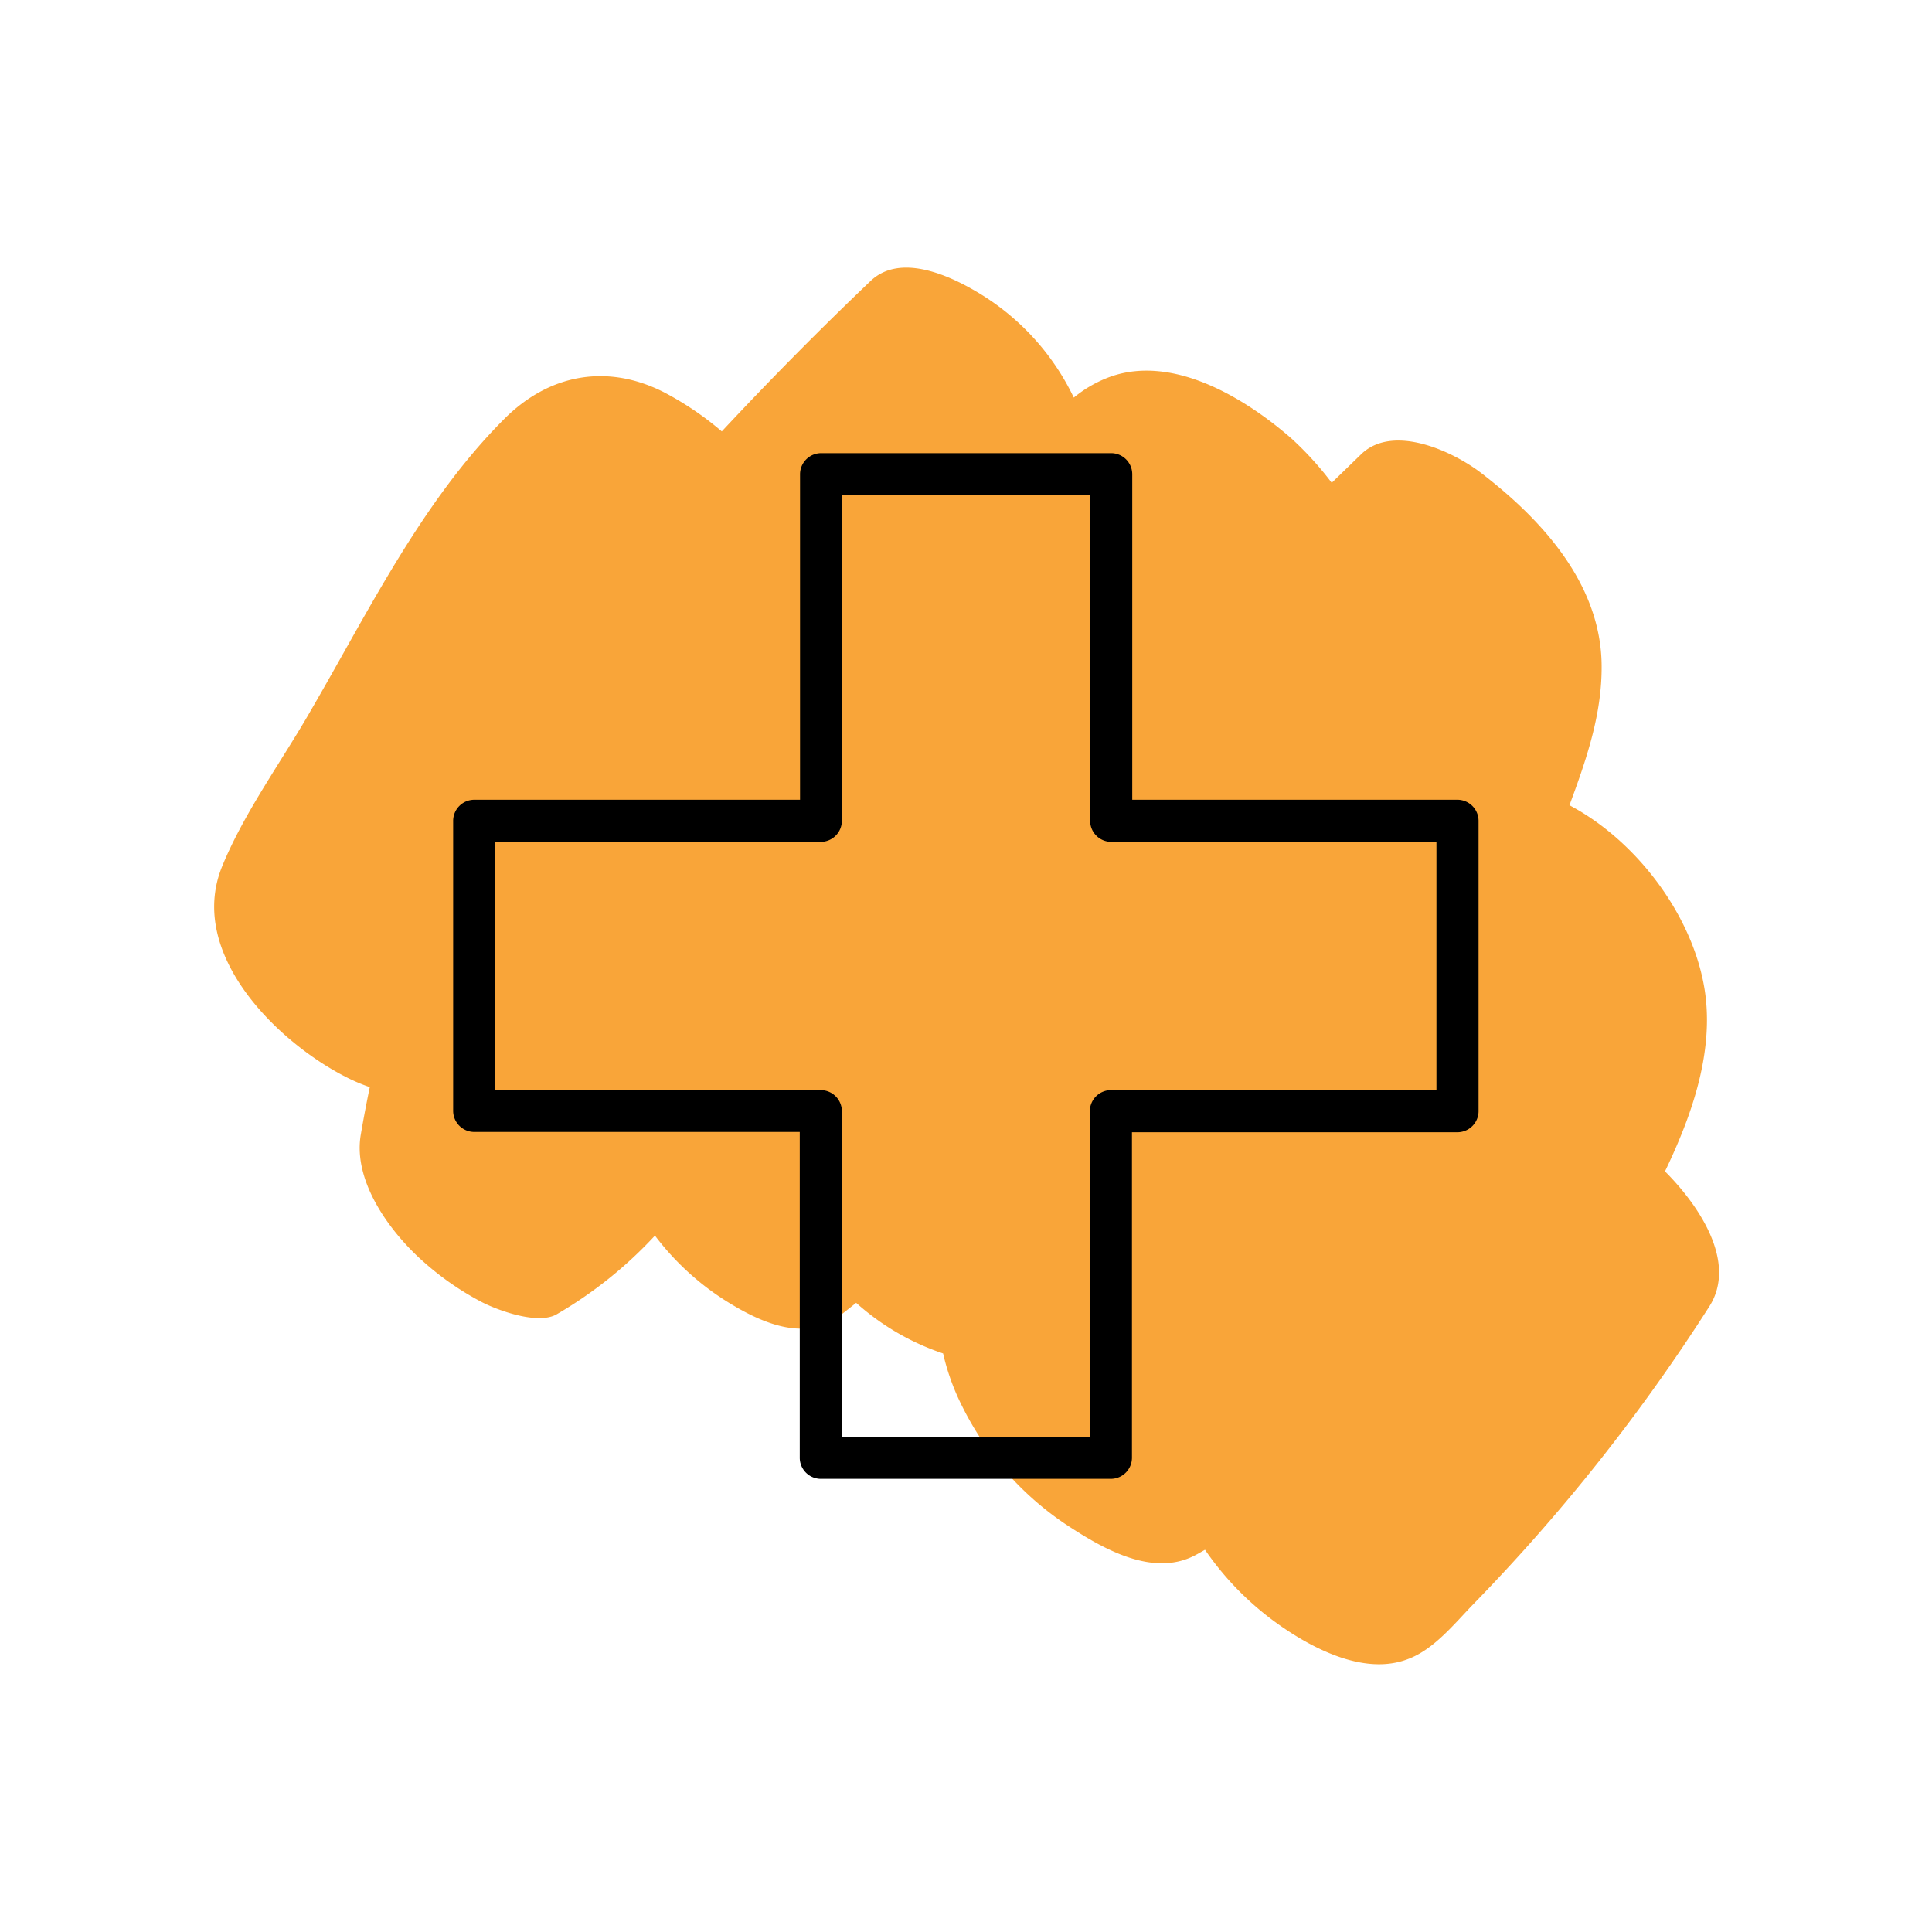
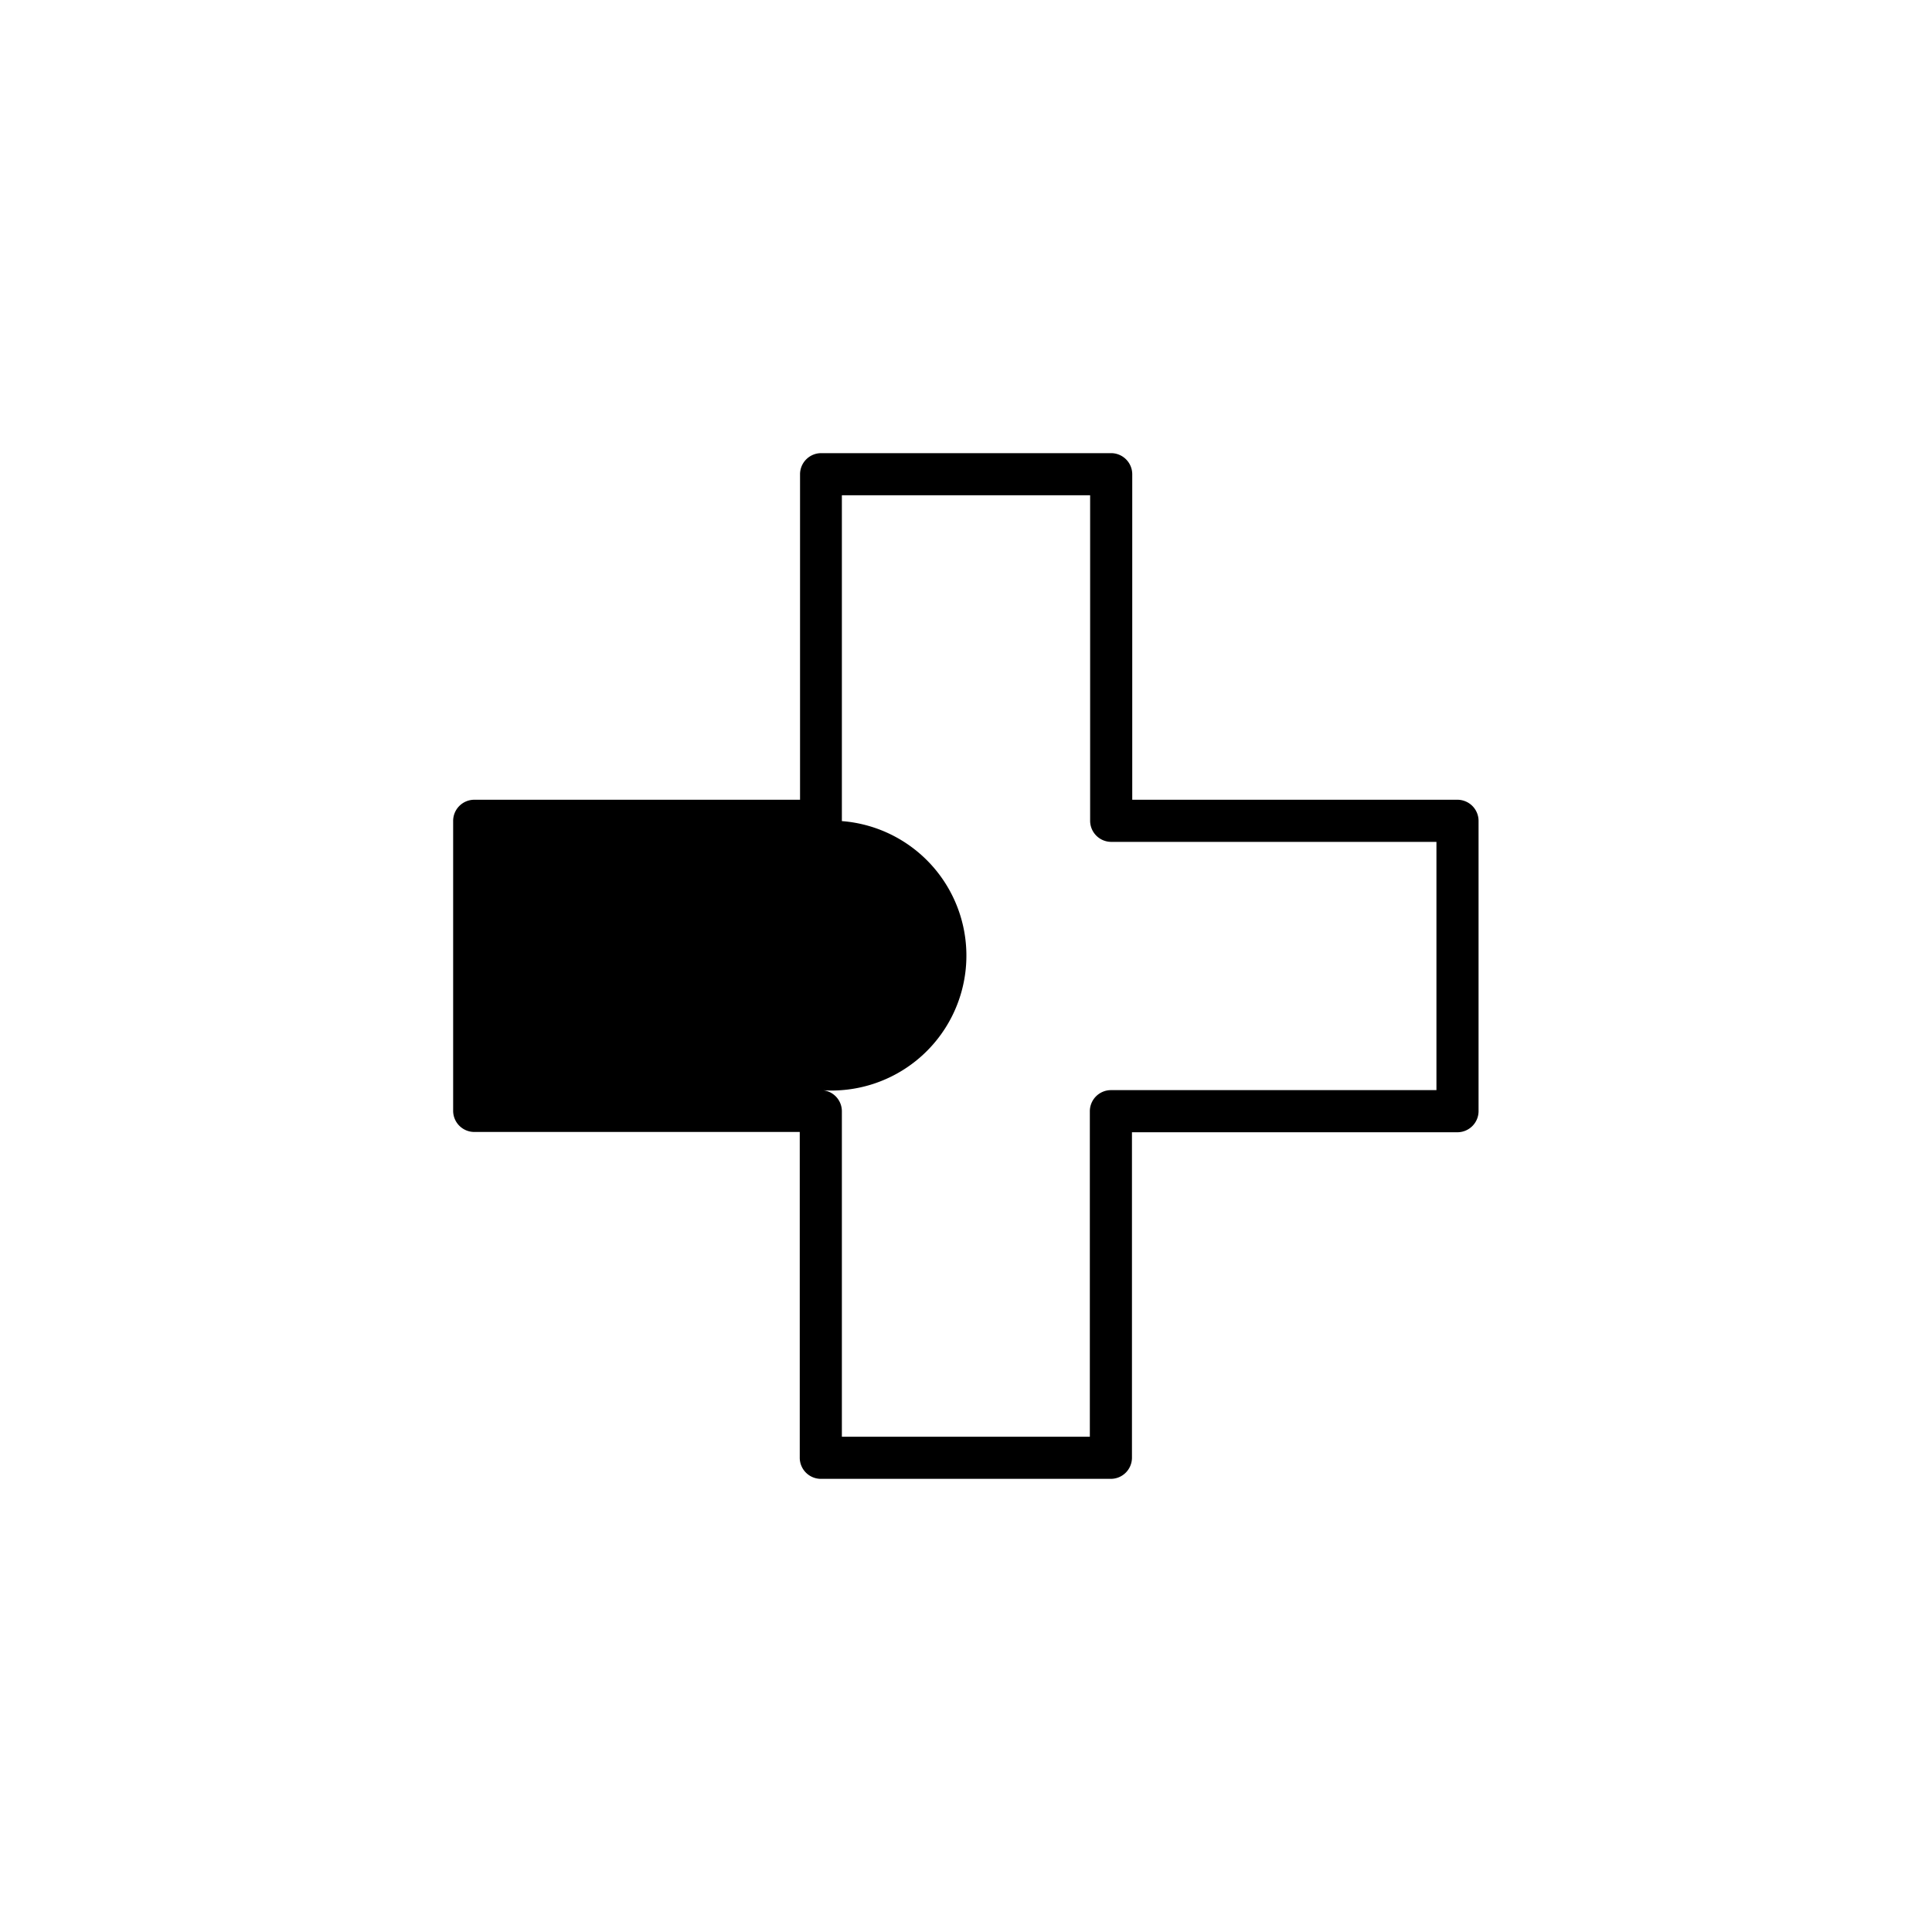
<svg xmlns="http://www.w3.org/2000/svg" id="Layer_1" data-name="Layer 1" viewBox="0 0 200 200">
  <defs>
    <style>.cls-1{fill:#f9a539;fill-rule:evenodd;}</style>
  </defs>
-   <path class="cls-1" d="M43.89,130.66a29.89,29.89,0,0,0,6,4.14c1.61.83,5.78,2.38,7.73,1.26a43.85,43.85,0,0,0,10.18-8.15,27.81,27.81,0,0,0,8.17,7.26c3.26,1.93,7.5,3.64,10.9,1.08.6-.45,1.18-.92,1.76-1.38a25.71,25.71,0,0,0,9,5.24,24,24,0,0,0,2,5.52,31.59,31.59,0,0,0,10.69,12.16c3.78,2.5,9,5.54,13.42,3.2.34-.18.67-.37,1-.56a30.87,30.87,0,0,0,8,8c3.45,2.37,8.63,5,13,3.32,2.72-1,4.85-3.71,6.83-5.74a192.76,192.76,0,0,0,24.37-30.75c2.93-4.58-1.06-10.48-4.58-14,.77-1.6,1.48-3.22,2.11-4.88,1.66-4.39,2.73-9.21,2-13.89-1.21-7.73-7.08-15.48-14-19.13,1.74-4.71,3.37-9.39,3.33-14.46-.06-8.45-6.2-15.12-12.45-19.92-2.91-2.24-9.07-5.13-12.4-2l-3.09,3a33.61,33.61,0,0,0-4.15-4.57C129,41.29,121.5,36.66,114.94,39a12.8,12.8,0,0,0-3.78,2.16,25.47,25.47,0,0,0-10.13-11c-2.92-1.72-7.89-3.94-10.9-1.08Q82.2,36.65,74.72,44.66a32.12,32.12,0,0,0-6-4.06c-5.92-3-11.9-1.85-16.51,2.76-8.51,8.51-14,19.81-20,30.13-3,5.25-6.93,10.6-9.22,16.21-3.69,9.08,5.86,18.35,13.08,21.92a19,19,0,0,0,2.21.92c-.34,1.63-.65,3.27-.93,4.91C36.5,122.35,40.47,127.66,43.89,130.66Z" />
-   <path d="M150.91,82.79h-33.7V49.09A2.19,2.19,0,0,0,115,46.91H85a2.19,2.19,0,0,0-2.18,2.18v33.7H49.09A2.19,2.19,0,0,0,46.91,85V115a2.19,2.19,0,0,0,2.18,2.18h33.7v33.7A2.19,2.19,0,0,0,85,153.09H115a2.19,2.19,0,0,0,2.18-2.18v-33.7h33.7a2.19,2.19,0,0,0,2.18-2.18V85A2.19,2.19,0,0,0,150.91,82.79ZM85,112.85H51.27V87.15H85A2.19,2.19,0,0,0,87.15,85V51.27h25.7V85A2.19,2.19,0,0,0,115,87.15h33.7v25.7H115a2.19,2.19,0,0,0-2.18,2.18v33.7H87.15V115A2.19,2.19,0,0,0,85,112.85Z" />
+   <path d="M150.91,82.79h-33.7V49.09A2.19,2.19,0,0,0,115,46.91H85a2.19,2.19,0,0,0-2.18,2.18v33.7H49.09A2.19,2.19,0,0,0,46.91,85V115a2.19,2.19,0,0,0,2.18,2.18h33.7v33.7A2.19,2.19,0,0,0,85,153.09H115a2.19,2.19,0,0,0,2.18-2.18v-33.7h33.7a2.19,2.19,0,0,0,2.18-2.18V85A2.19,2.19,0,0,0,150.91,82.79ZM85,112.85H51.27H85A2.19,2.19,0,0,0,87.15,85V51.27h25.7V85A2.19,2.19,0,0,0,115,87.15h33.7v25.7H115a2.19,2.19,0,0,0-2.18,2.18v33.7H87.15V115A2.19,2.19,0,0,0,85,112.85Z" />
</svg>